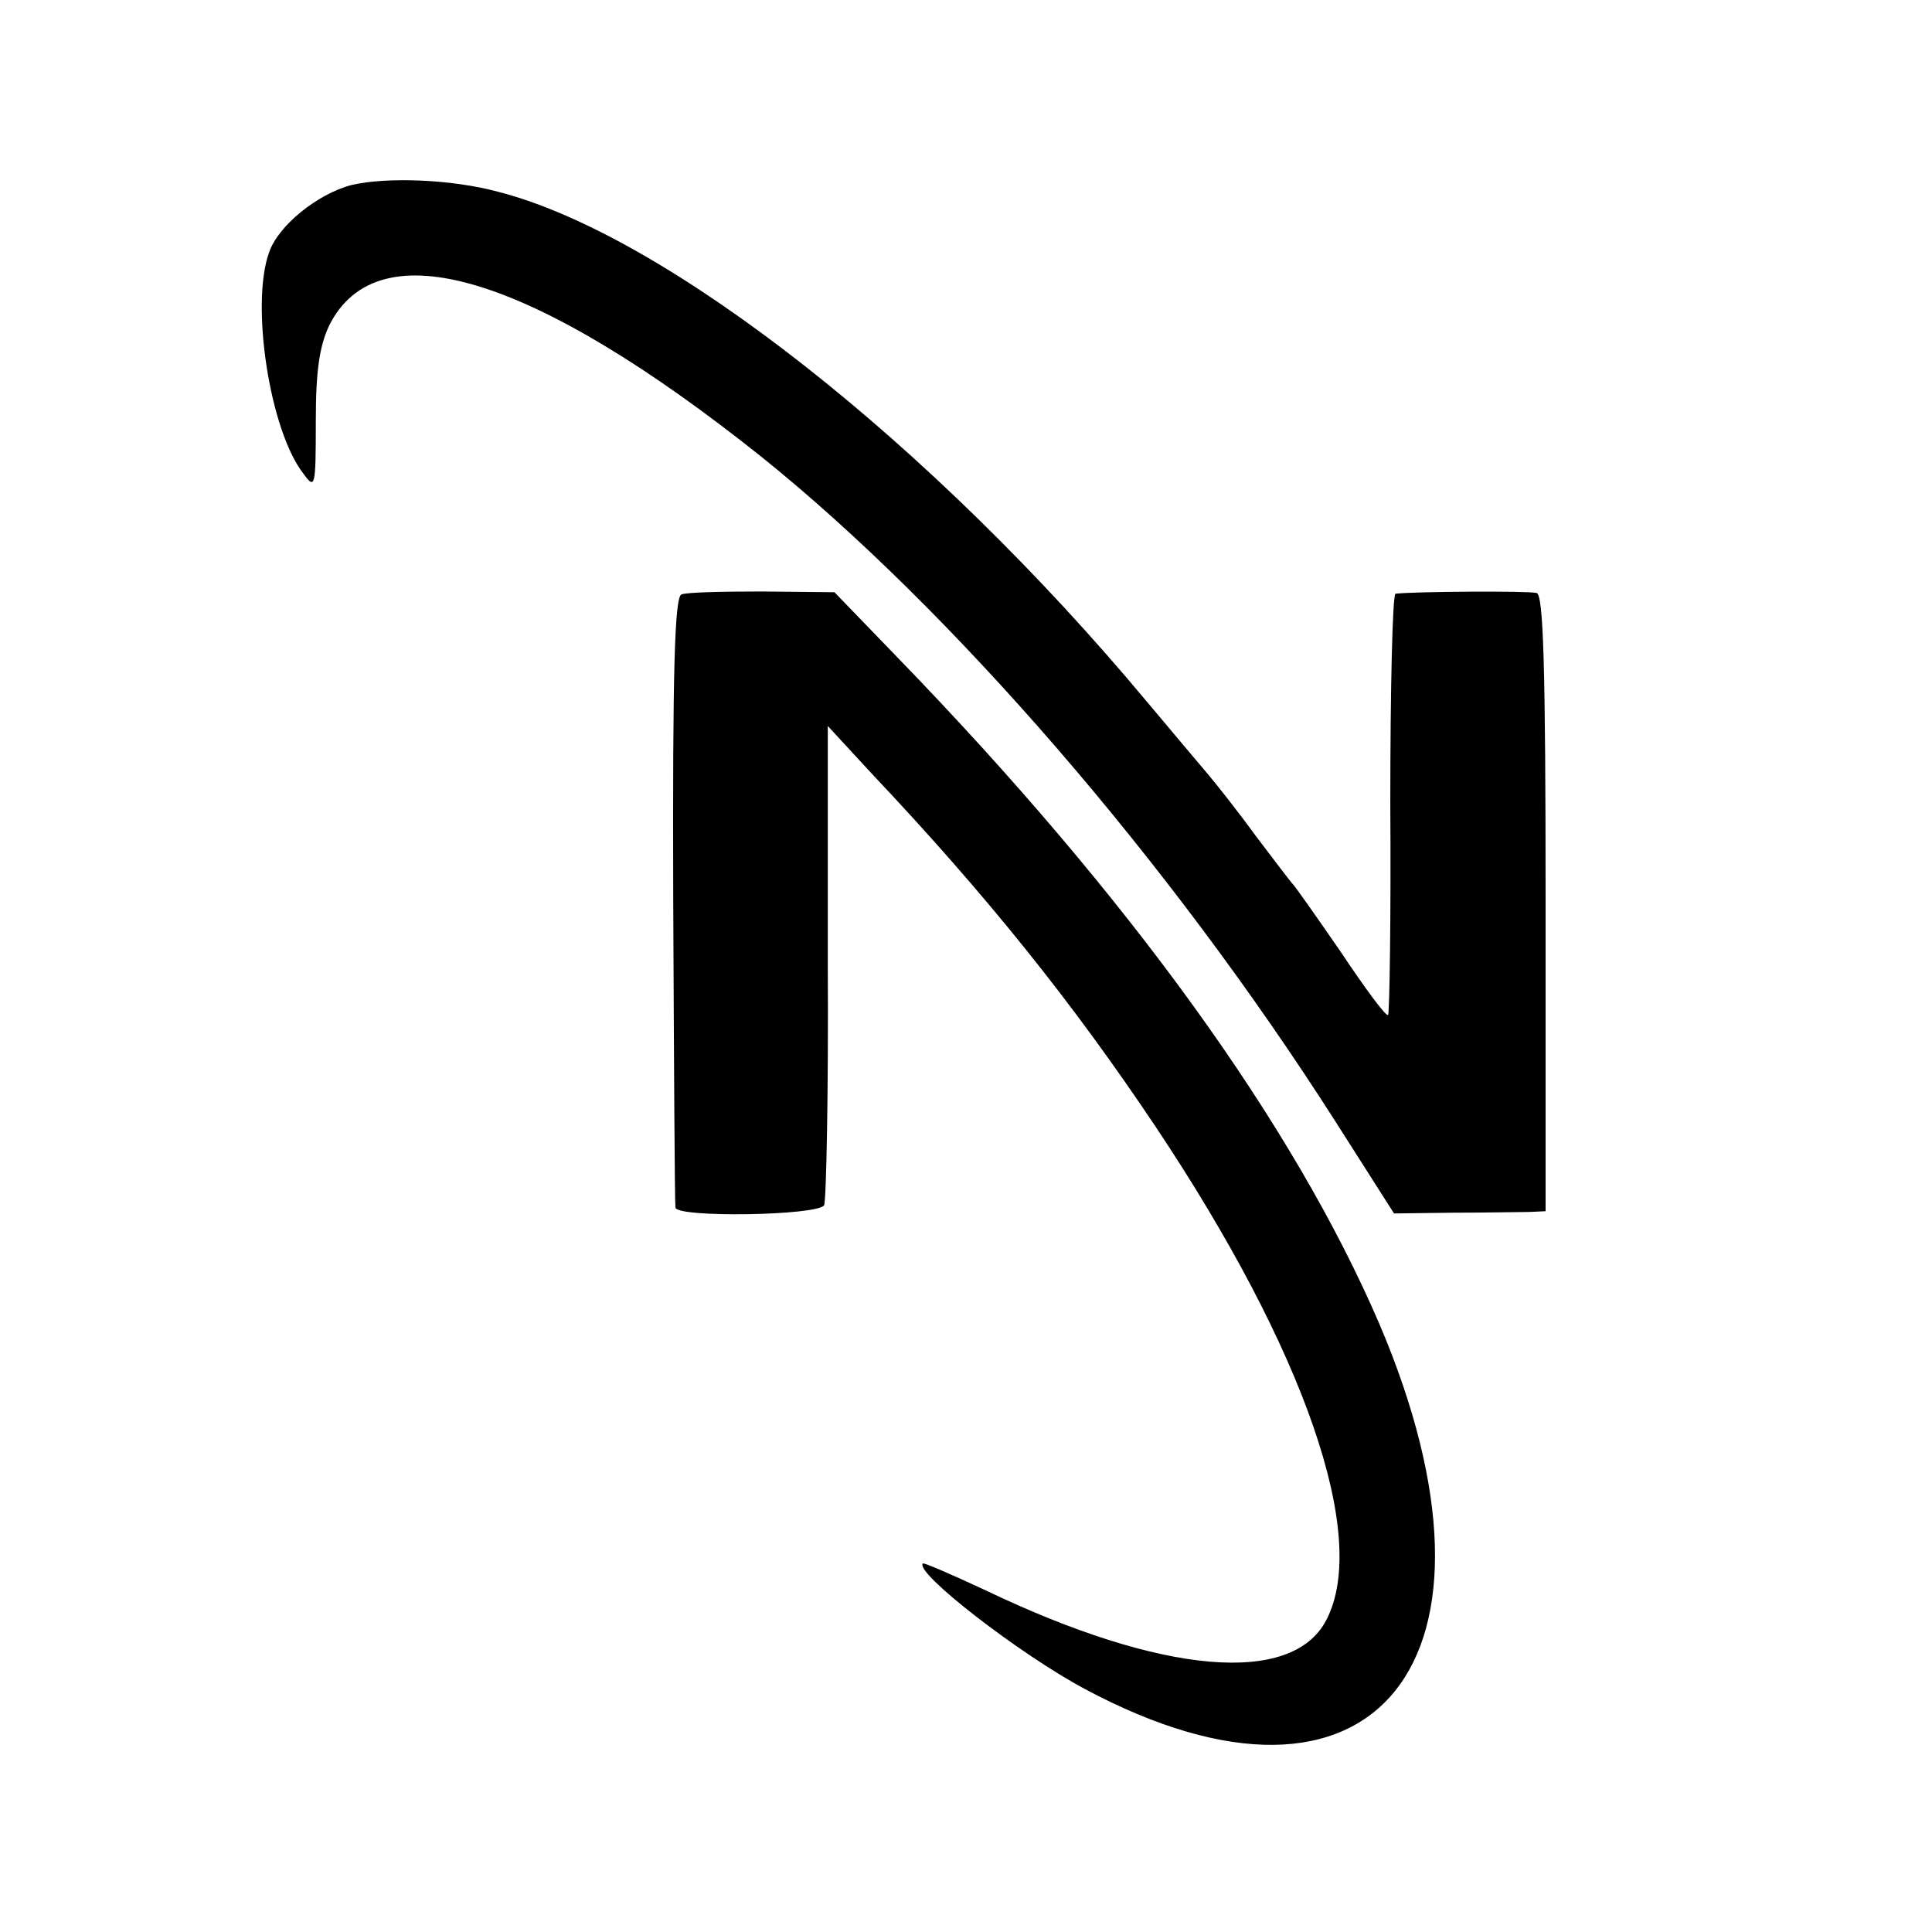
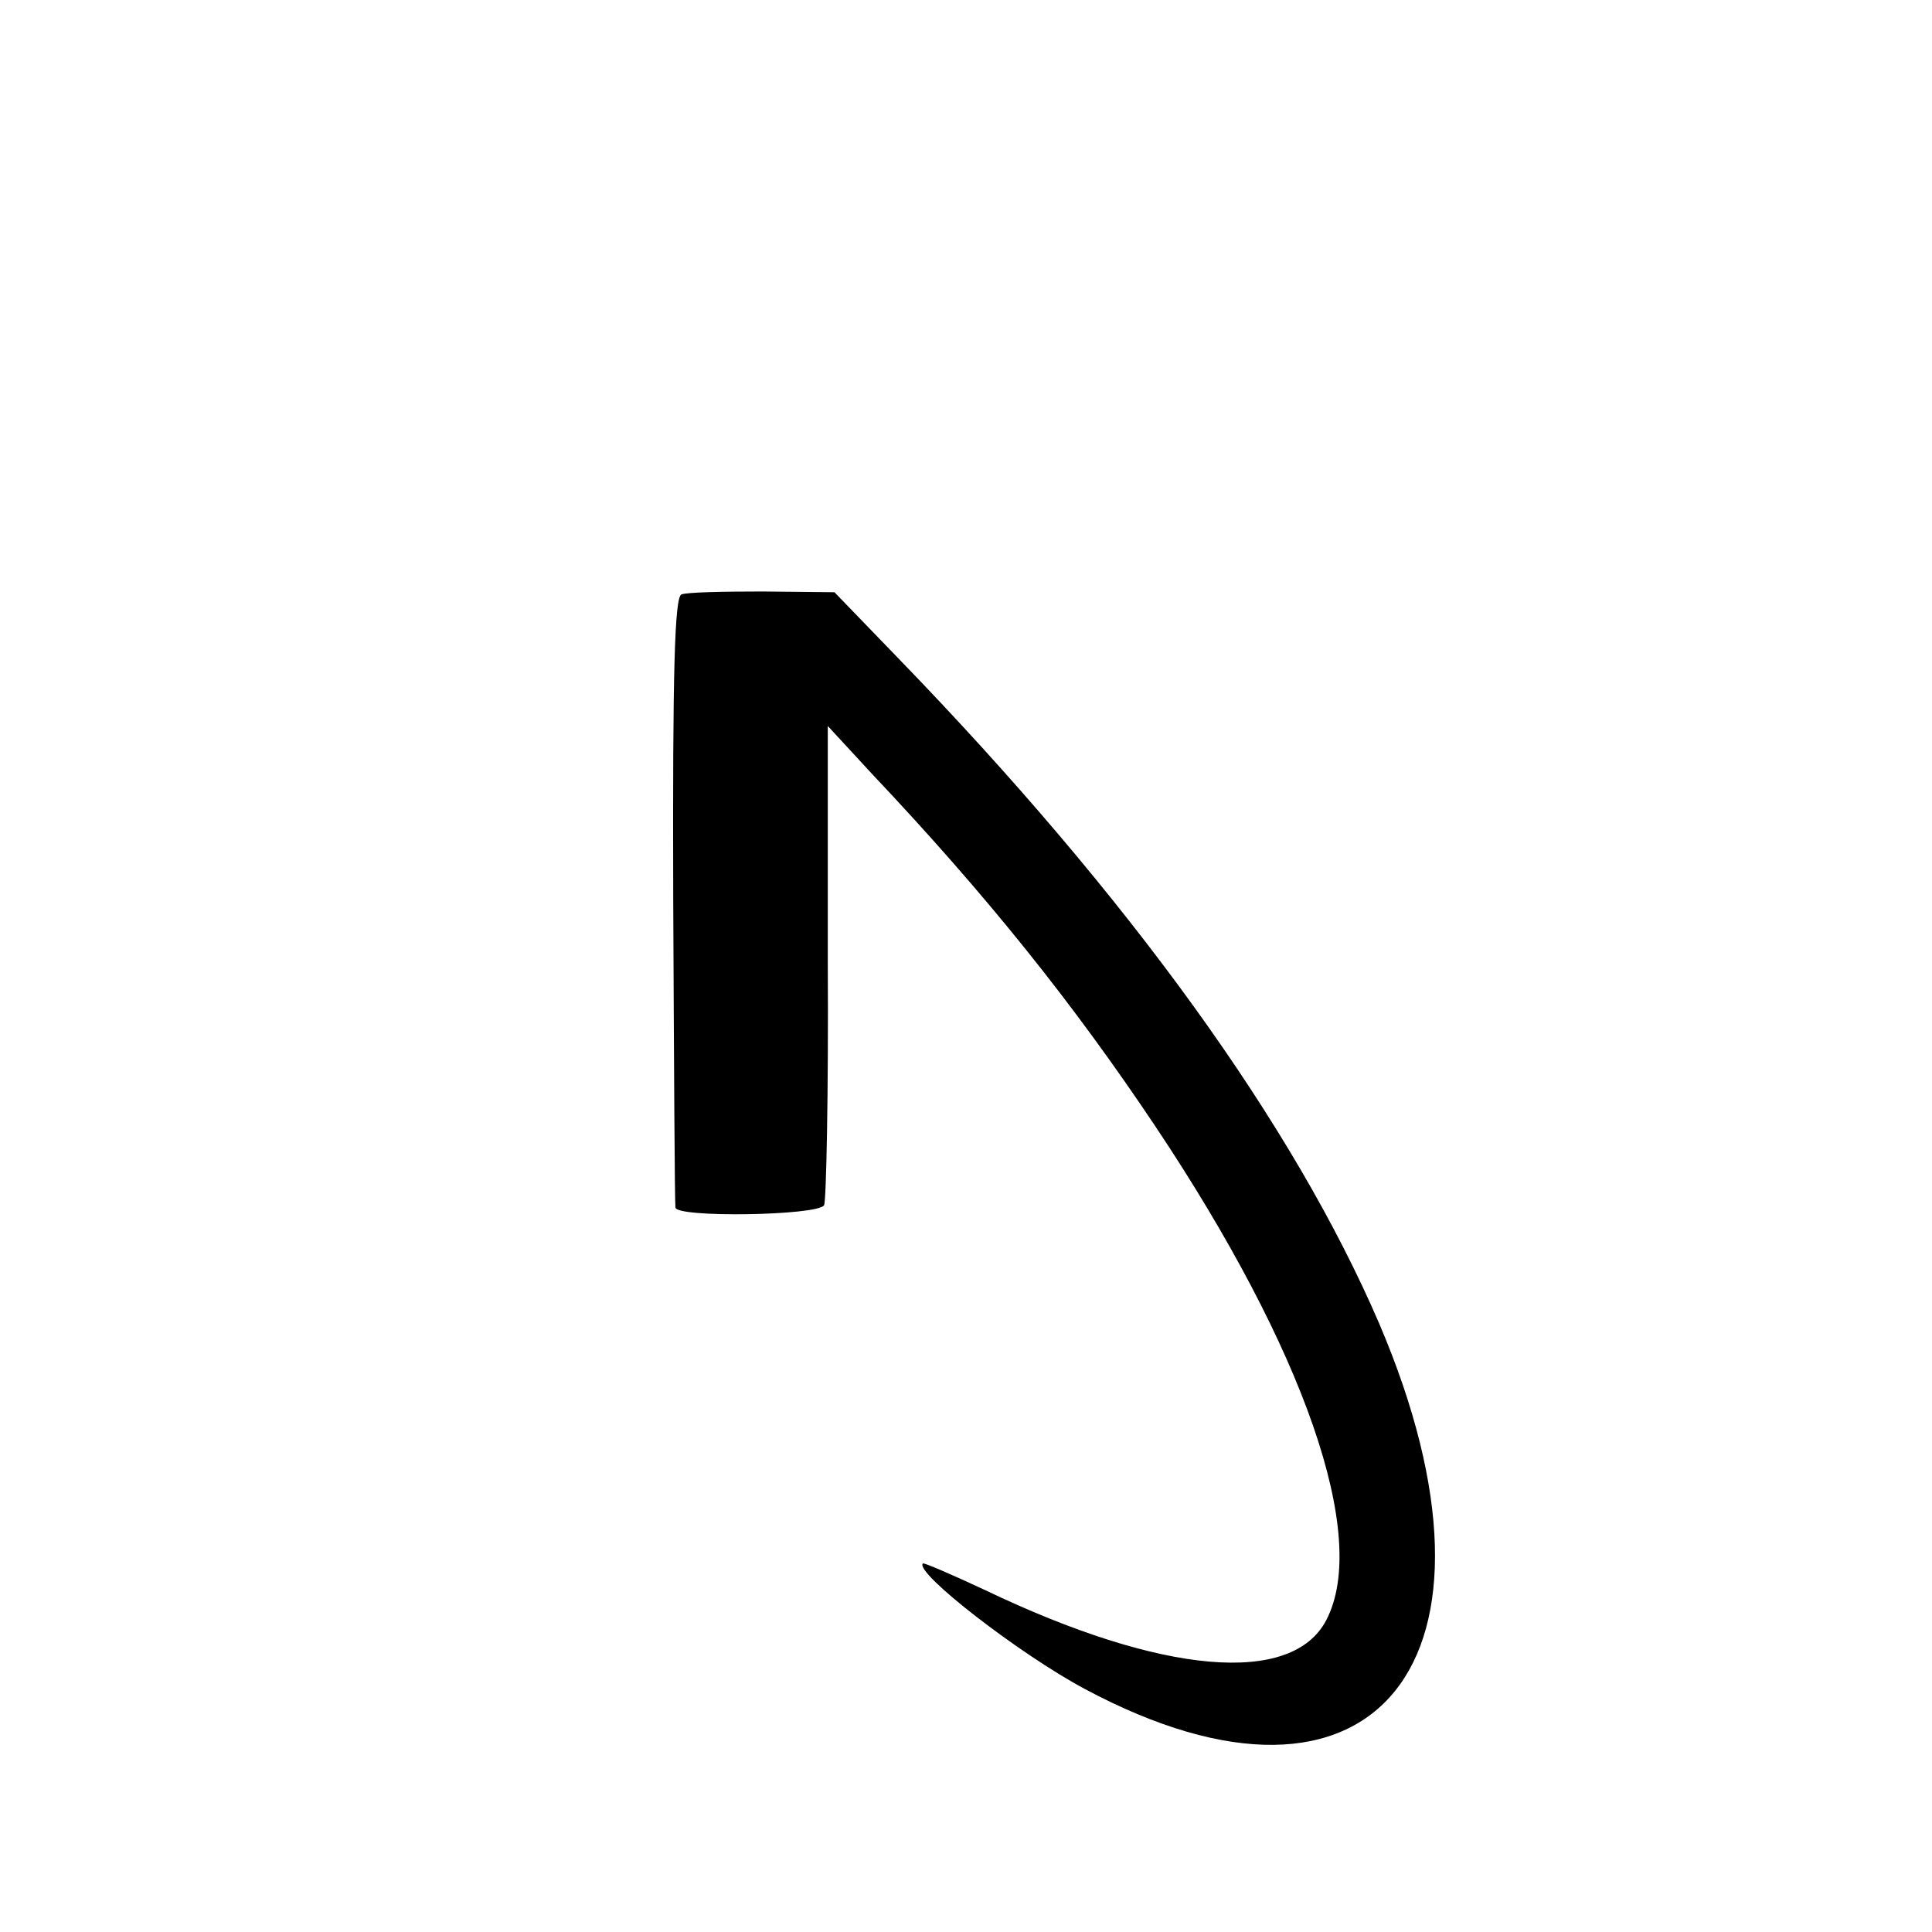
<svg xmlns="http://www.w3.org/2000/svg" version="1.0" width="260pt" height="260pt" viewBox="0 0 260 260" preserveAspectRatio="xMidYMid meet">
  <g transform="translate(0,260) scale(0.1,-0.1)" fill="#000000" stroke="none">
-     <path d="M473 2351 c-46 -12 -99 -55 -111 -91 -25 -70 1 -239 46 -297 16 -22 17 -20 17 70 0 69 5 101 18 129 66 132 275 68 582 -177 255 -205 548 -543 772 -894 l79 -124 80 1 c43 0 89 1 102 1 l22 1 0 414 c0 322 -3 415 -12 418 -11 3 -166 2 -190 -1 -4 -1 -7 -127 -7 -282 1 -154 -1 -282 -3 -285 -3 -2 -31 36 -63 84 -33 48 -62 89 -65 92 -3 3 -25 32 -50 65 -24 33 -54 71 -66 85 -12 14 -48 57 -80 95 -290 348 -647 629 -874 687 -63 17 -150 20 -197 9z" />
    <path d="M917 1800 c-9 -4 -12 -100 -11 -410 1 -223 2 -409 3 -415 1 -14 191 -11 200 3 3 5 6 153 5 327 l0 318 60 -65 c154 -163 270 -308 381 -474 201 -301 288 -552 230 -664 -46 -89 -221 -74 -459 40 -45 21 -82 37 -84 36 -12 -12 130 -122 218 -169 391 -209 590 38 396 492 -115 267 -336 574 -647 895 l-86 89 -97 1 c-53 0 -102 -1 -109 -4z" />
  </g>
</svg>